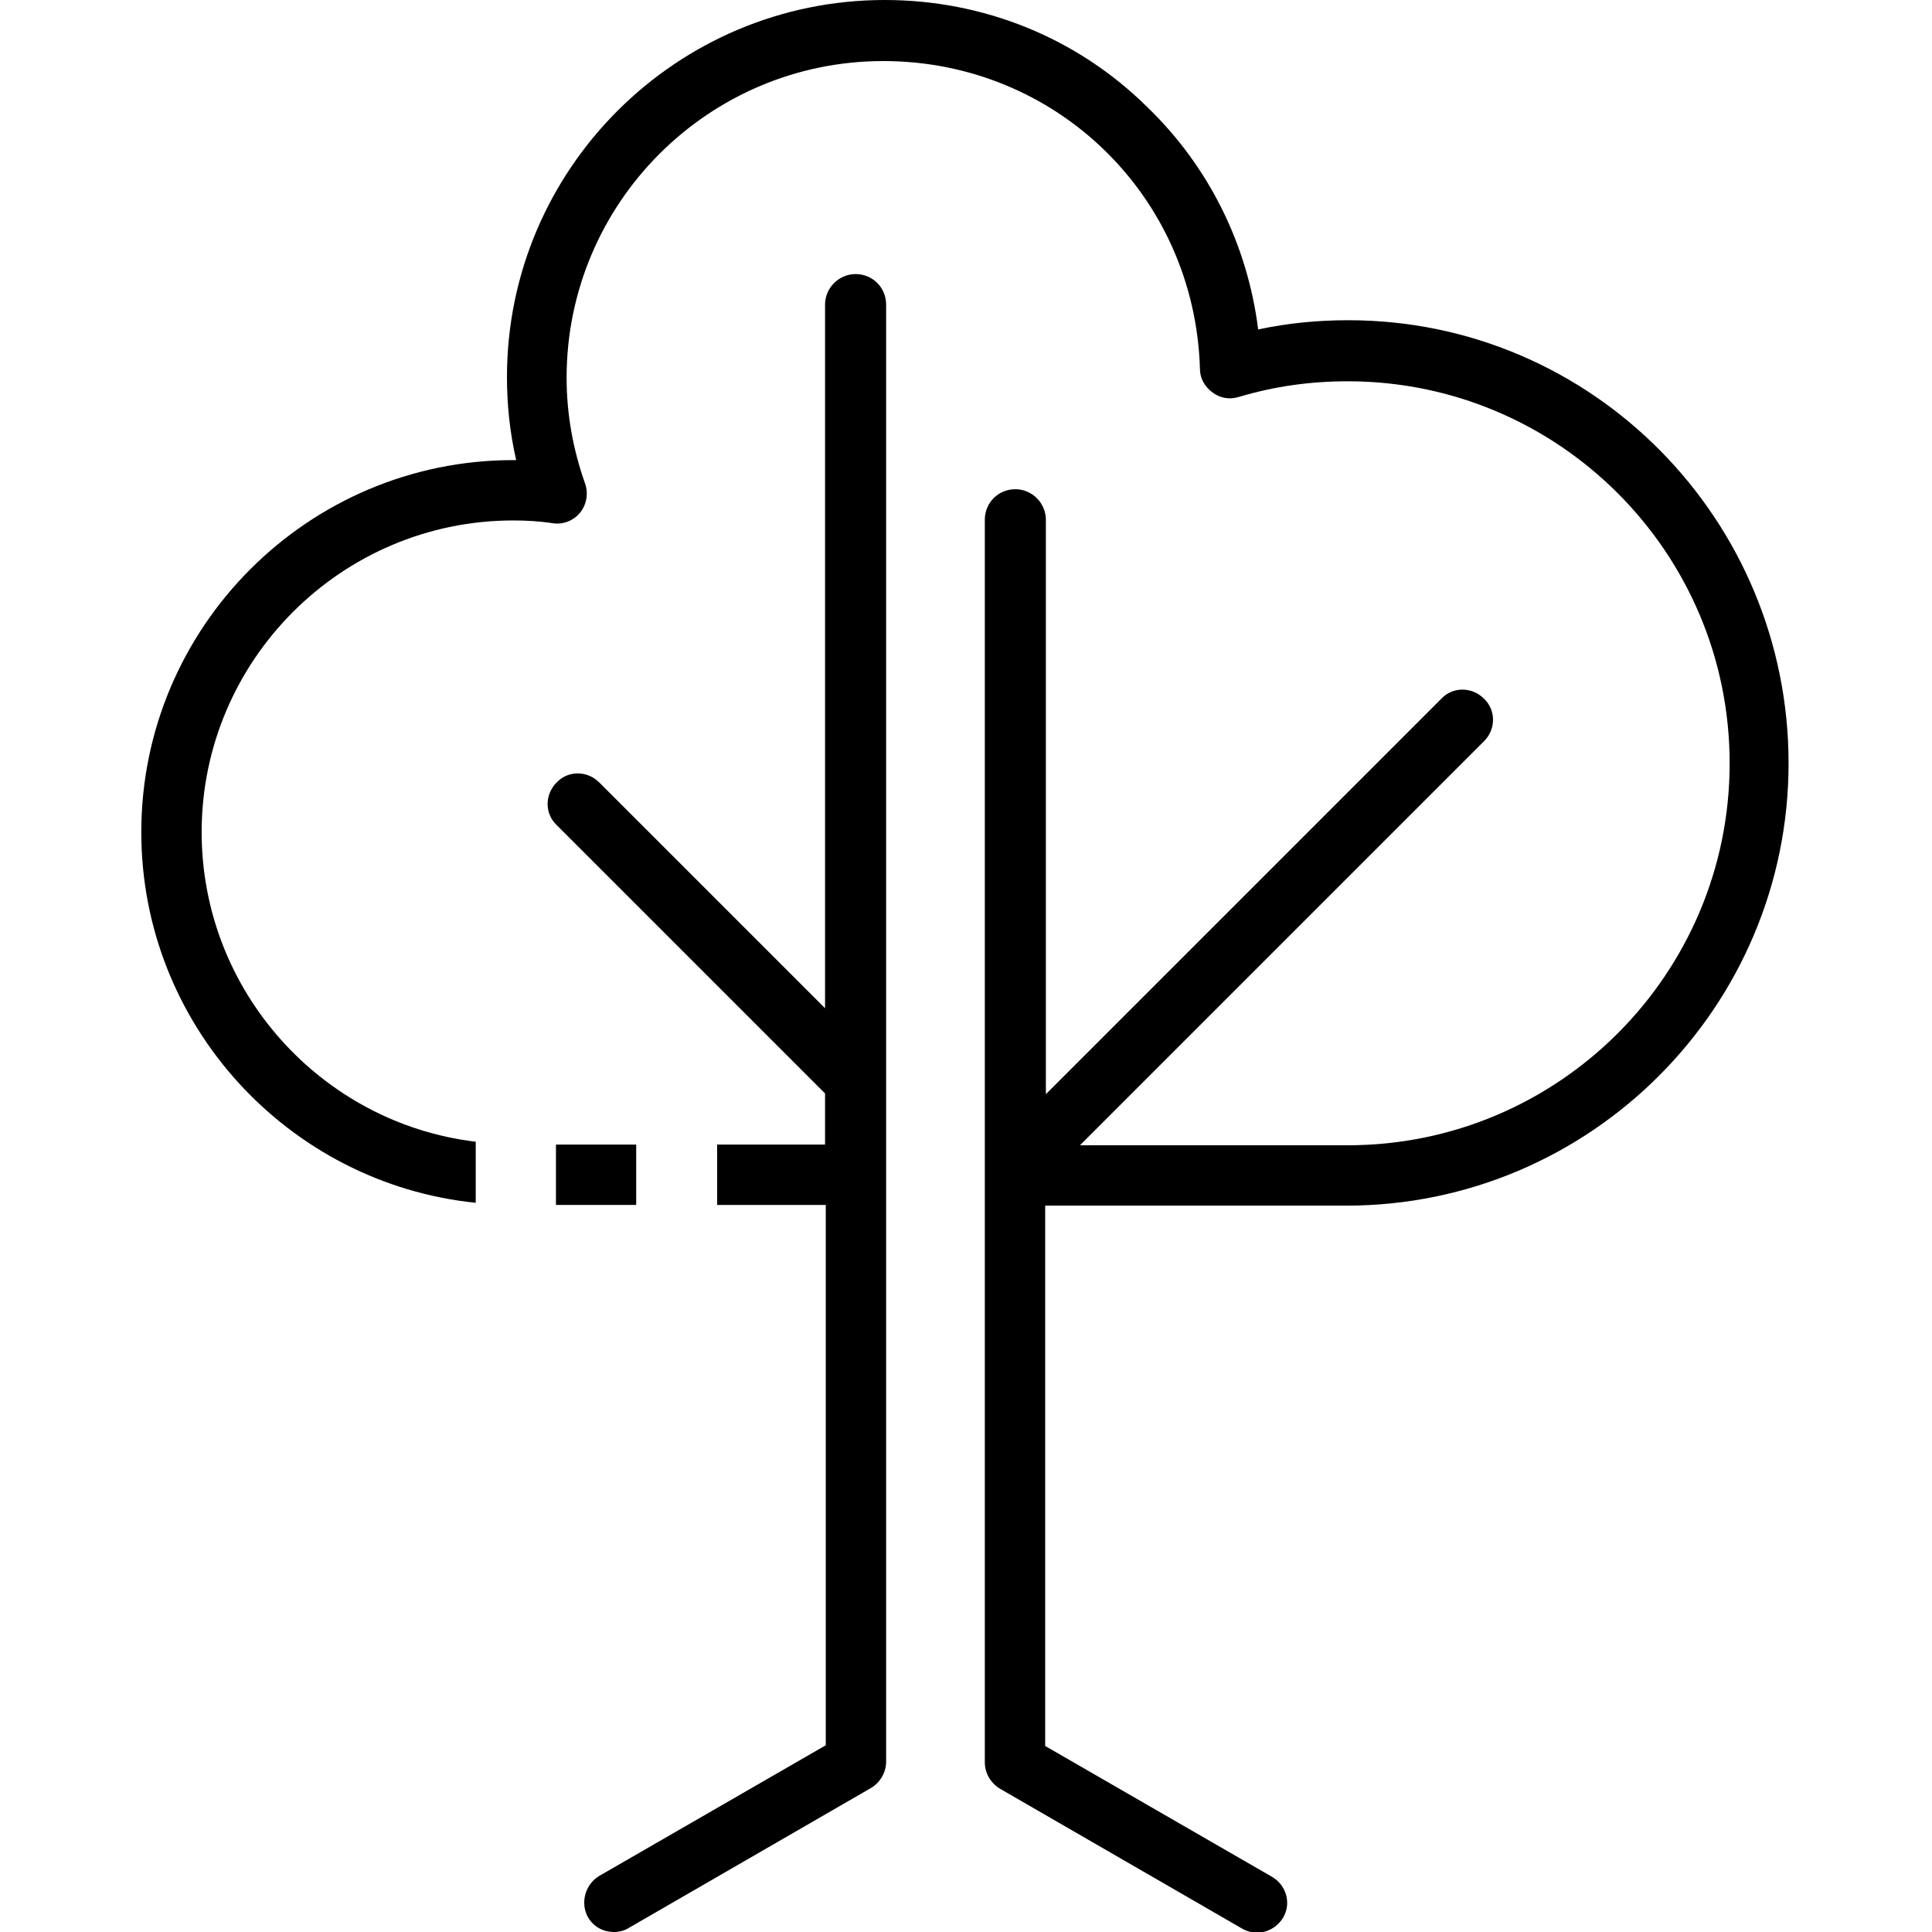
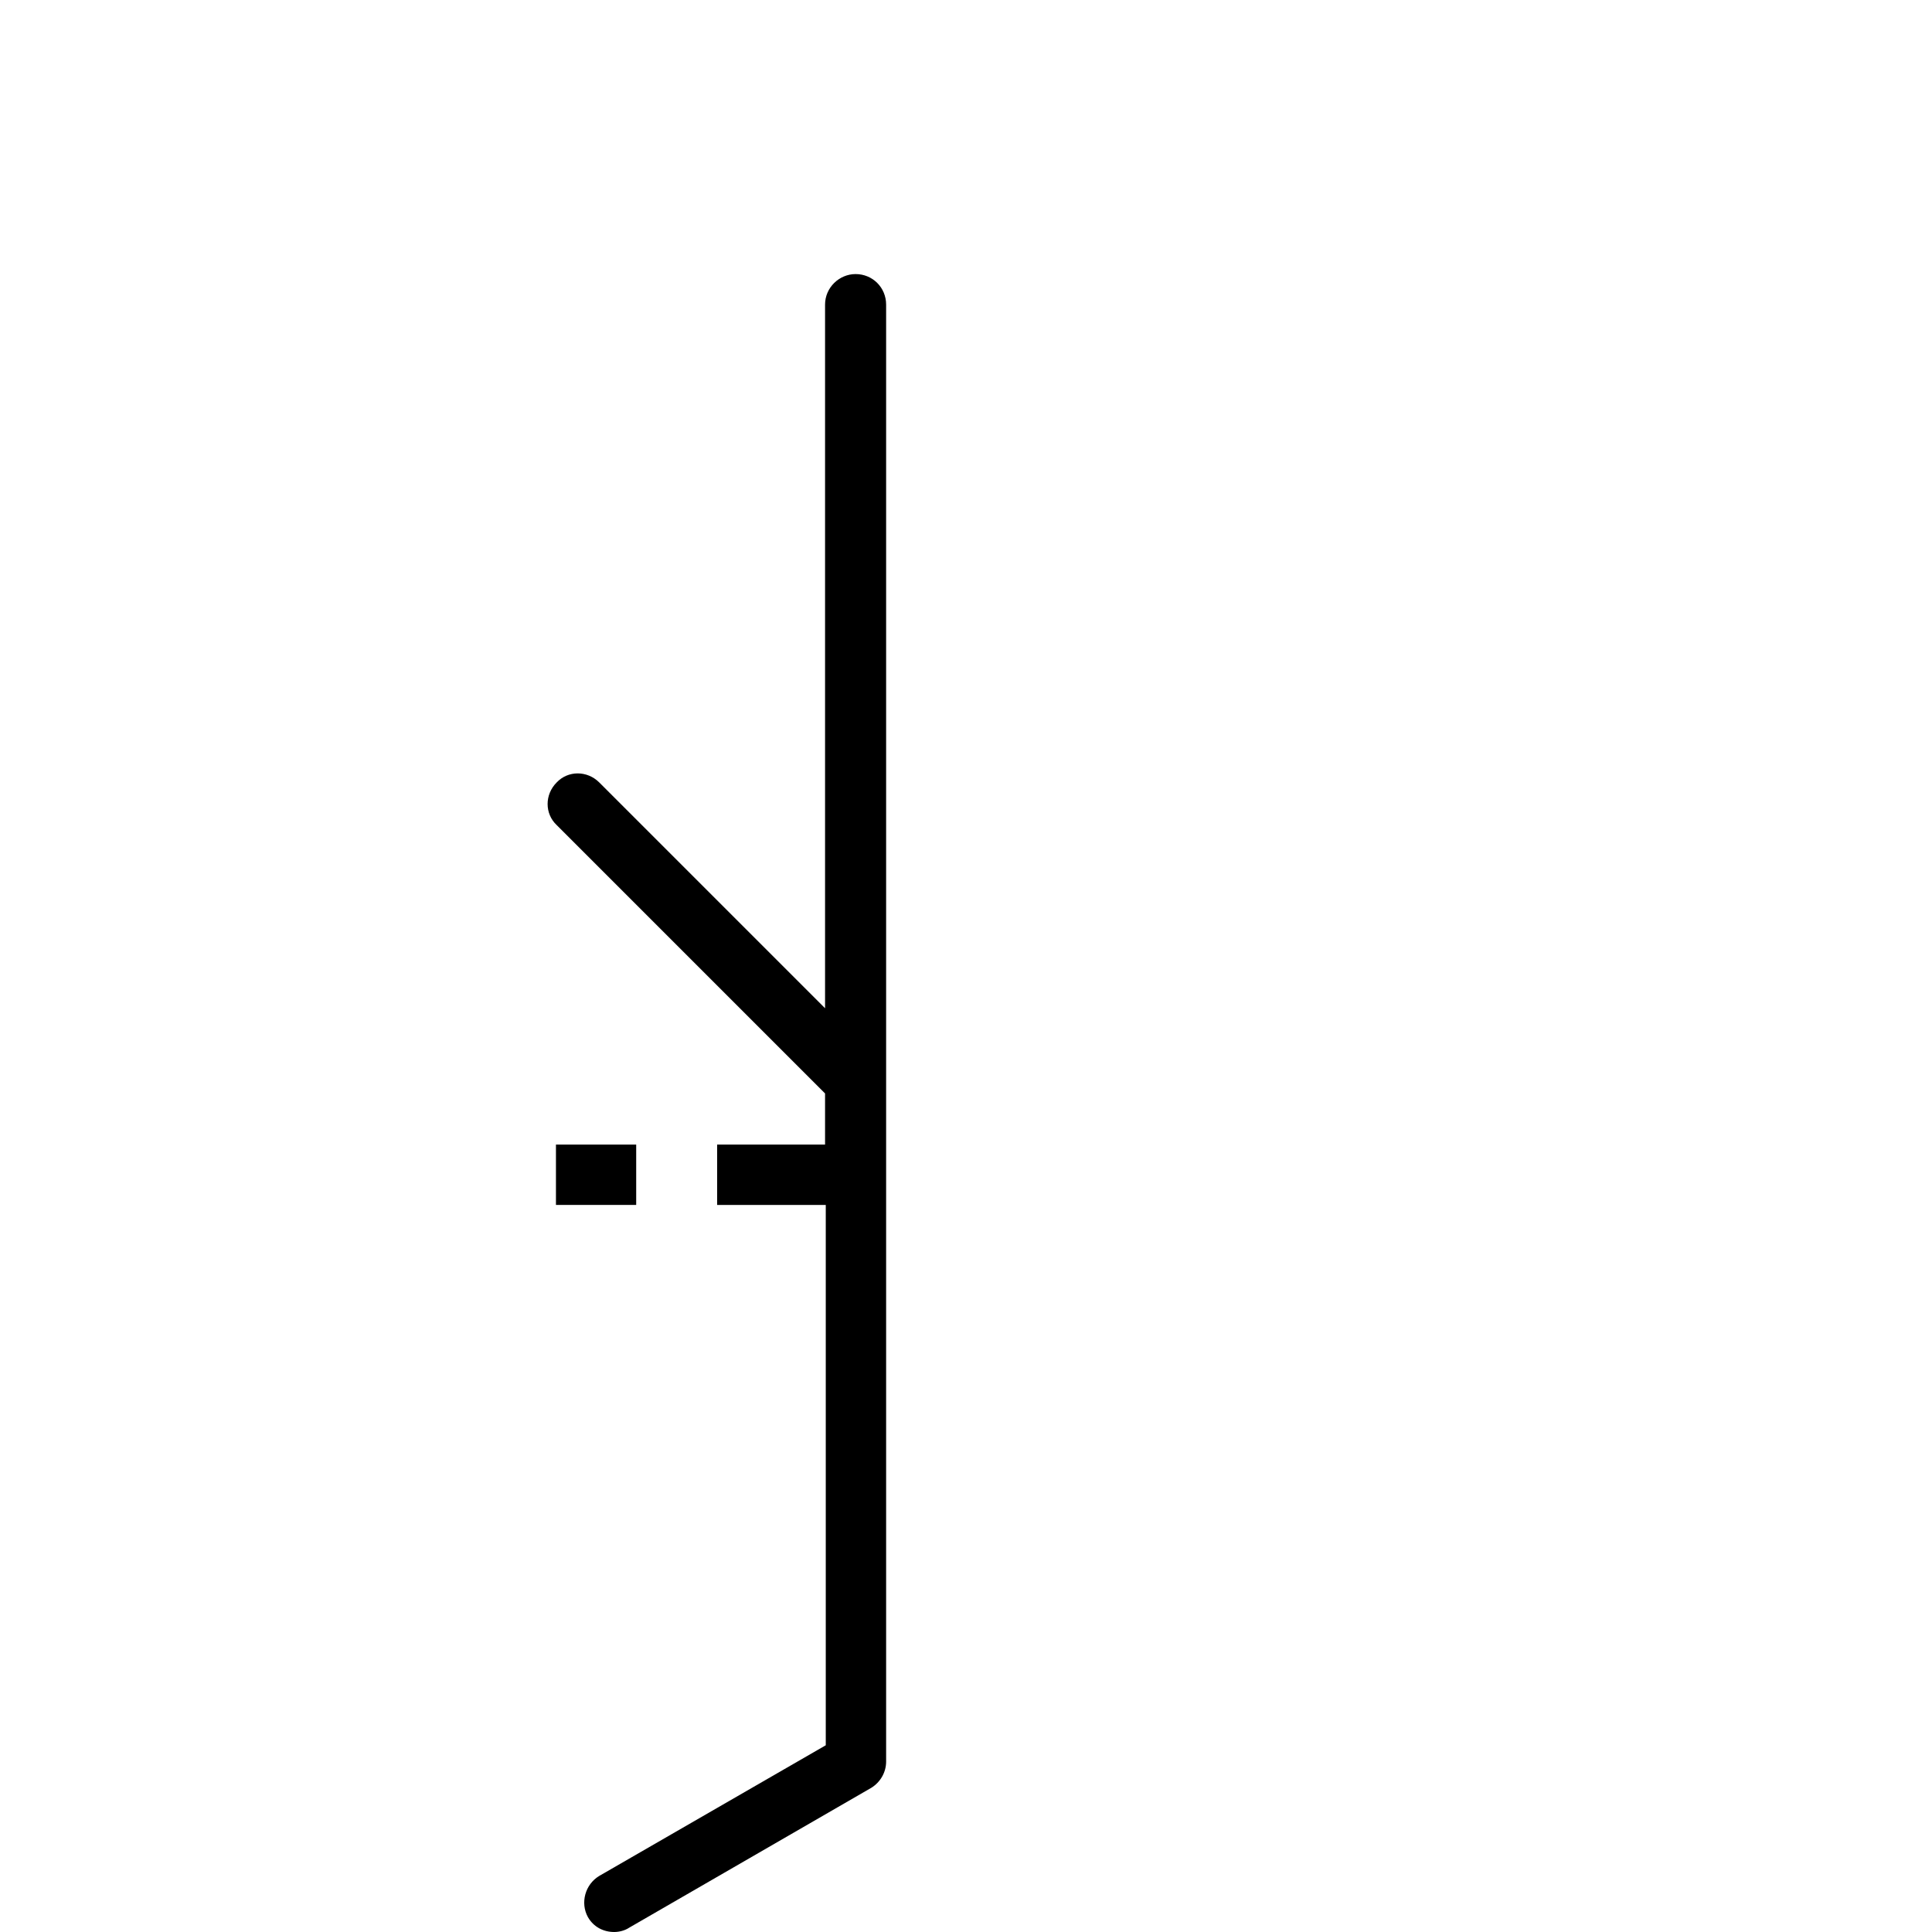
<svg xmlns="http://www.w3.org/2000/svg" version="1.1" x="0px" y="0px" viewBox="0 0 272.1 272.1" style="enable-background:new 0 0 272.1 272.1;" xml:space="preserve">
  <g id="Ebene_1">
</g>
  <g id="Ebene_3">
</g>
  <g id="Ebene_2">
</g>
  <g id="Ebene_4">
    <g>
      <rect x="78.3" y="161.2" width="11.3" height="8.5" />
      <path d="M120.5,38.6c-2.3,0-4.3,1.9-4.3,4.3V142l-31.8-31.8c-1.7-1.7-4.4-1.7-6,0c-1.7,1.7-1.7,4.4,0,6l37.8,37.8v7.2H101v8.5    h15.3v76.1l-31.9,18.4c-2,1.2-2.7,3.8-1.6,5.8c0.8,1.4,2.2,2.1,3.7,2.1c0.7,0,1.5-0.2,2.1-0.6l34.1-19.7c1.3-0.8,2.1-2.2,2.1-3.7    V42.9C124.8,40.5,122.9,38.6,120.5,38.6z" />
-       <path d="M189.9,45.1c-4.3,0-8.5,0.4-12.7,1.3c-1.5-11.9-6.9-22.9-15.6-31.3C151.7,5.3,138.5,0,124.6,0C95.3,0,71.4,23.8,71.4,53.1    c0,3.9,0.4,7.8,1.3,11.7c-0.1,0-0.3,0-0.4,0c-28.9,0-52.4,23.5-52.4,52.4c0,27.1,20.7,49.5,47.1,52.2v-8.6    c-21.7-2.6-38.6-21.2-38.6-43.6c0-24.2,19.7-43.9,43.9-43.9c1.8,0,3.7,0.1,5.6,0.4c1.5,0.2,2.9-0.4,3.8-1.5    c0.9-1.1,1.2-2.7,0.7-4.1c-1.7-4.8-2.6-9.8-2.6-14.9c0-24.6,20-44.6,44.6-44.6c24.3,0,43.9,19,44.6,43.4c0,1.3,0.7,2.5,1.8,3.3    c1.1,0.8,2.4,1,3.7,0.6c5-1.5,10.1-2.2,15.3-2.2c29.7,0,53.8,24.1,53.8,53.8s-24.1,53.8-53.8,53.8h-37.7l56.9-56.9    c1.7-1.7,1.7-4.4,0-6c-1.7-1.7-4.4-1.7-6,0l-55.7,55.7V73.2c0-2.3-1.9-4.3-4.3-4.3s-4.3,1.9-4.3,4.3v175c0,1.5,0.8,2.9,2.1,3.7    l34.1,19.7c0.7,0.4,1.4,0.6,2.1,0.6c1.5,0,2.9-0.8,3.7-2.1c1.2-2,0.5-4.6-1.6-5.8l-31.9-18.4v-76.1h42.4c34.4,0,62.3-28,62.3-62.3    S224.3,45.1,189.9,45.1z" />
    </g>
  </g>
</svg>